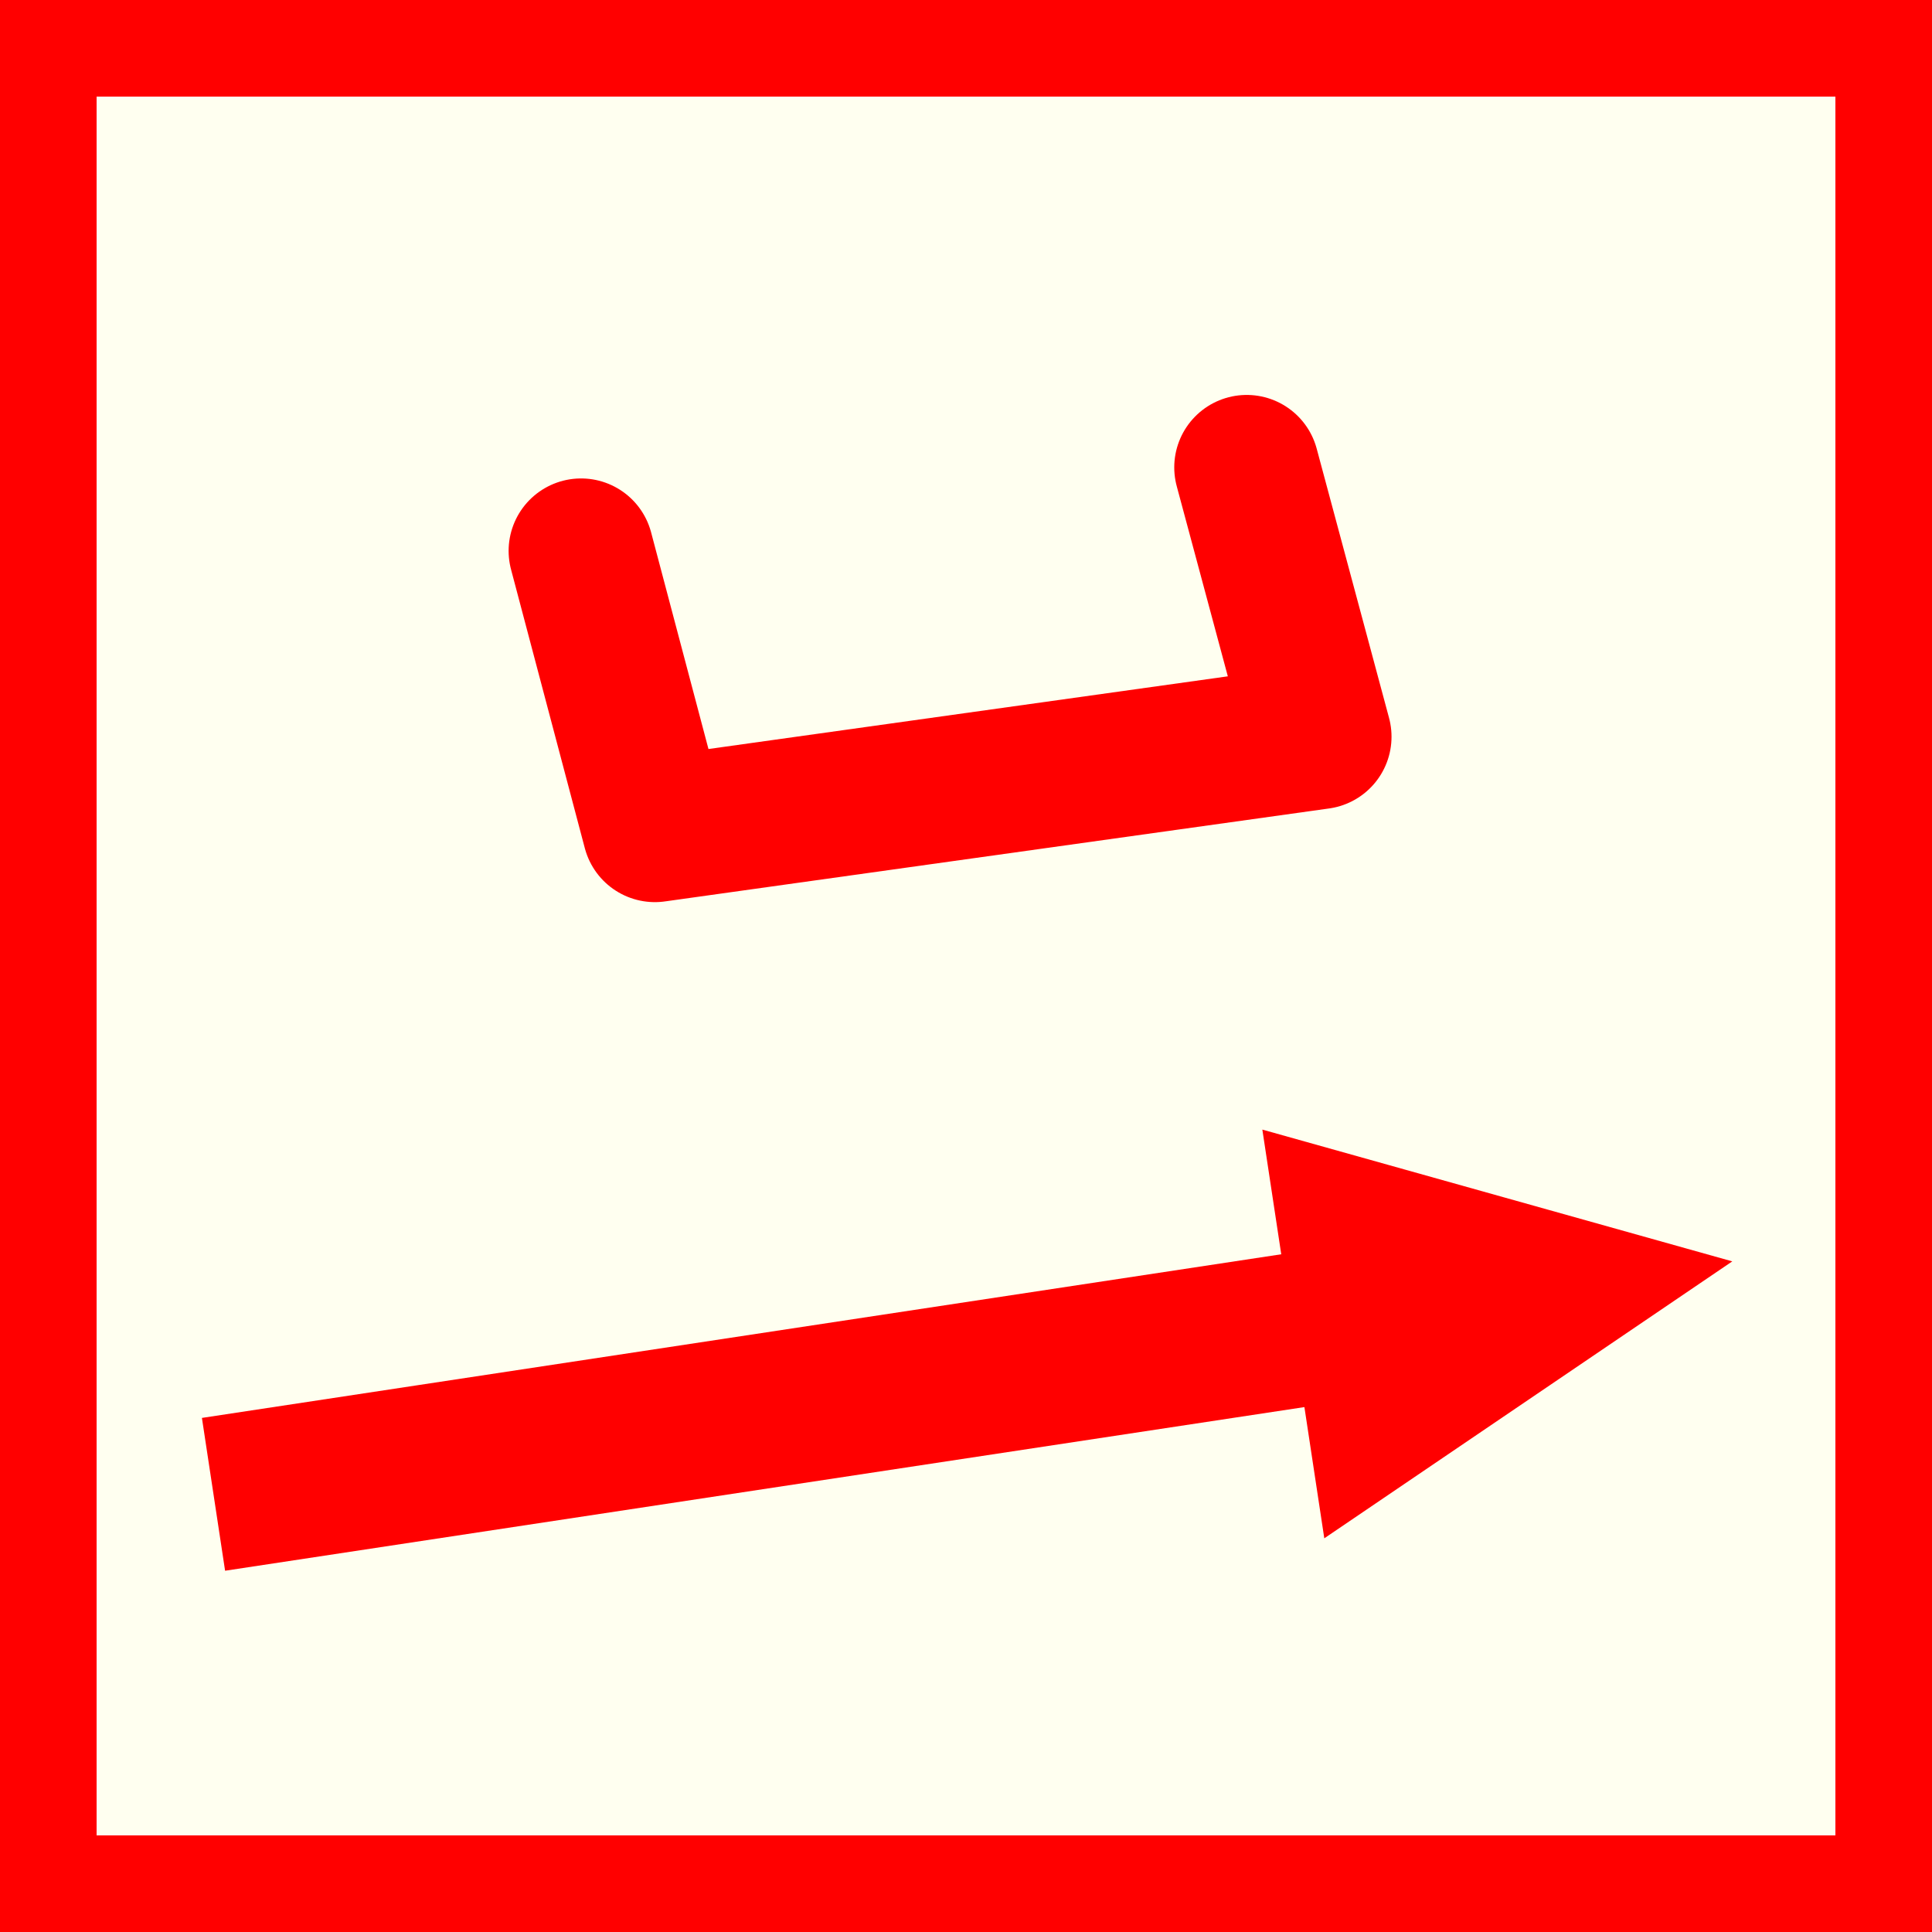
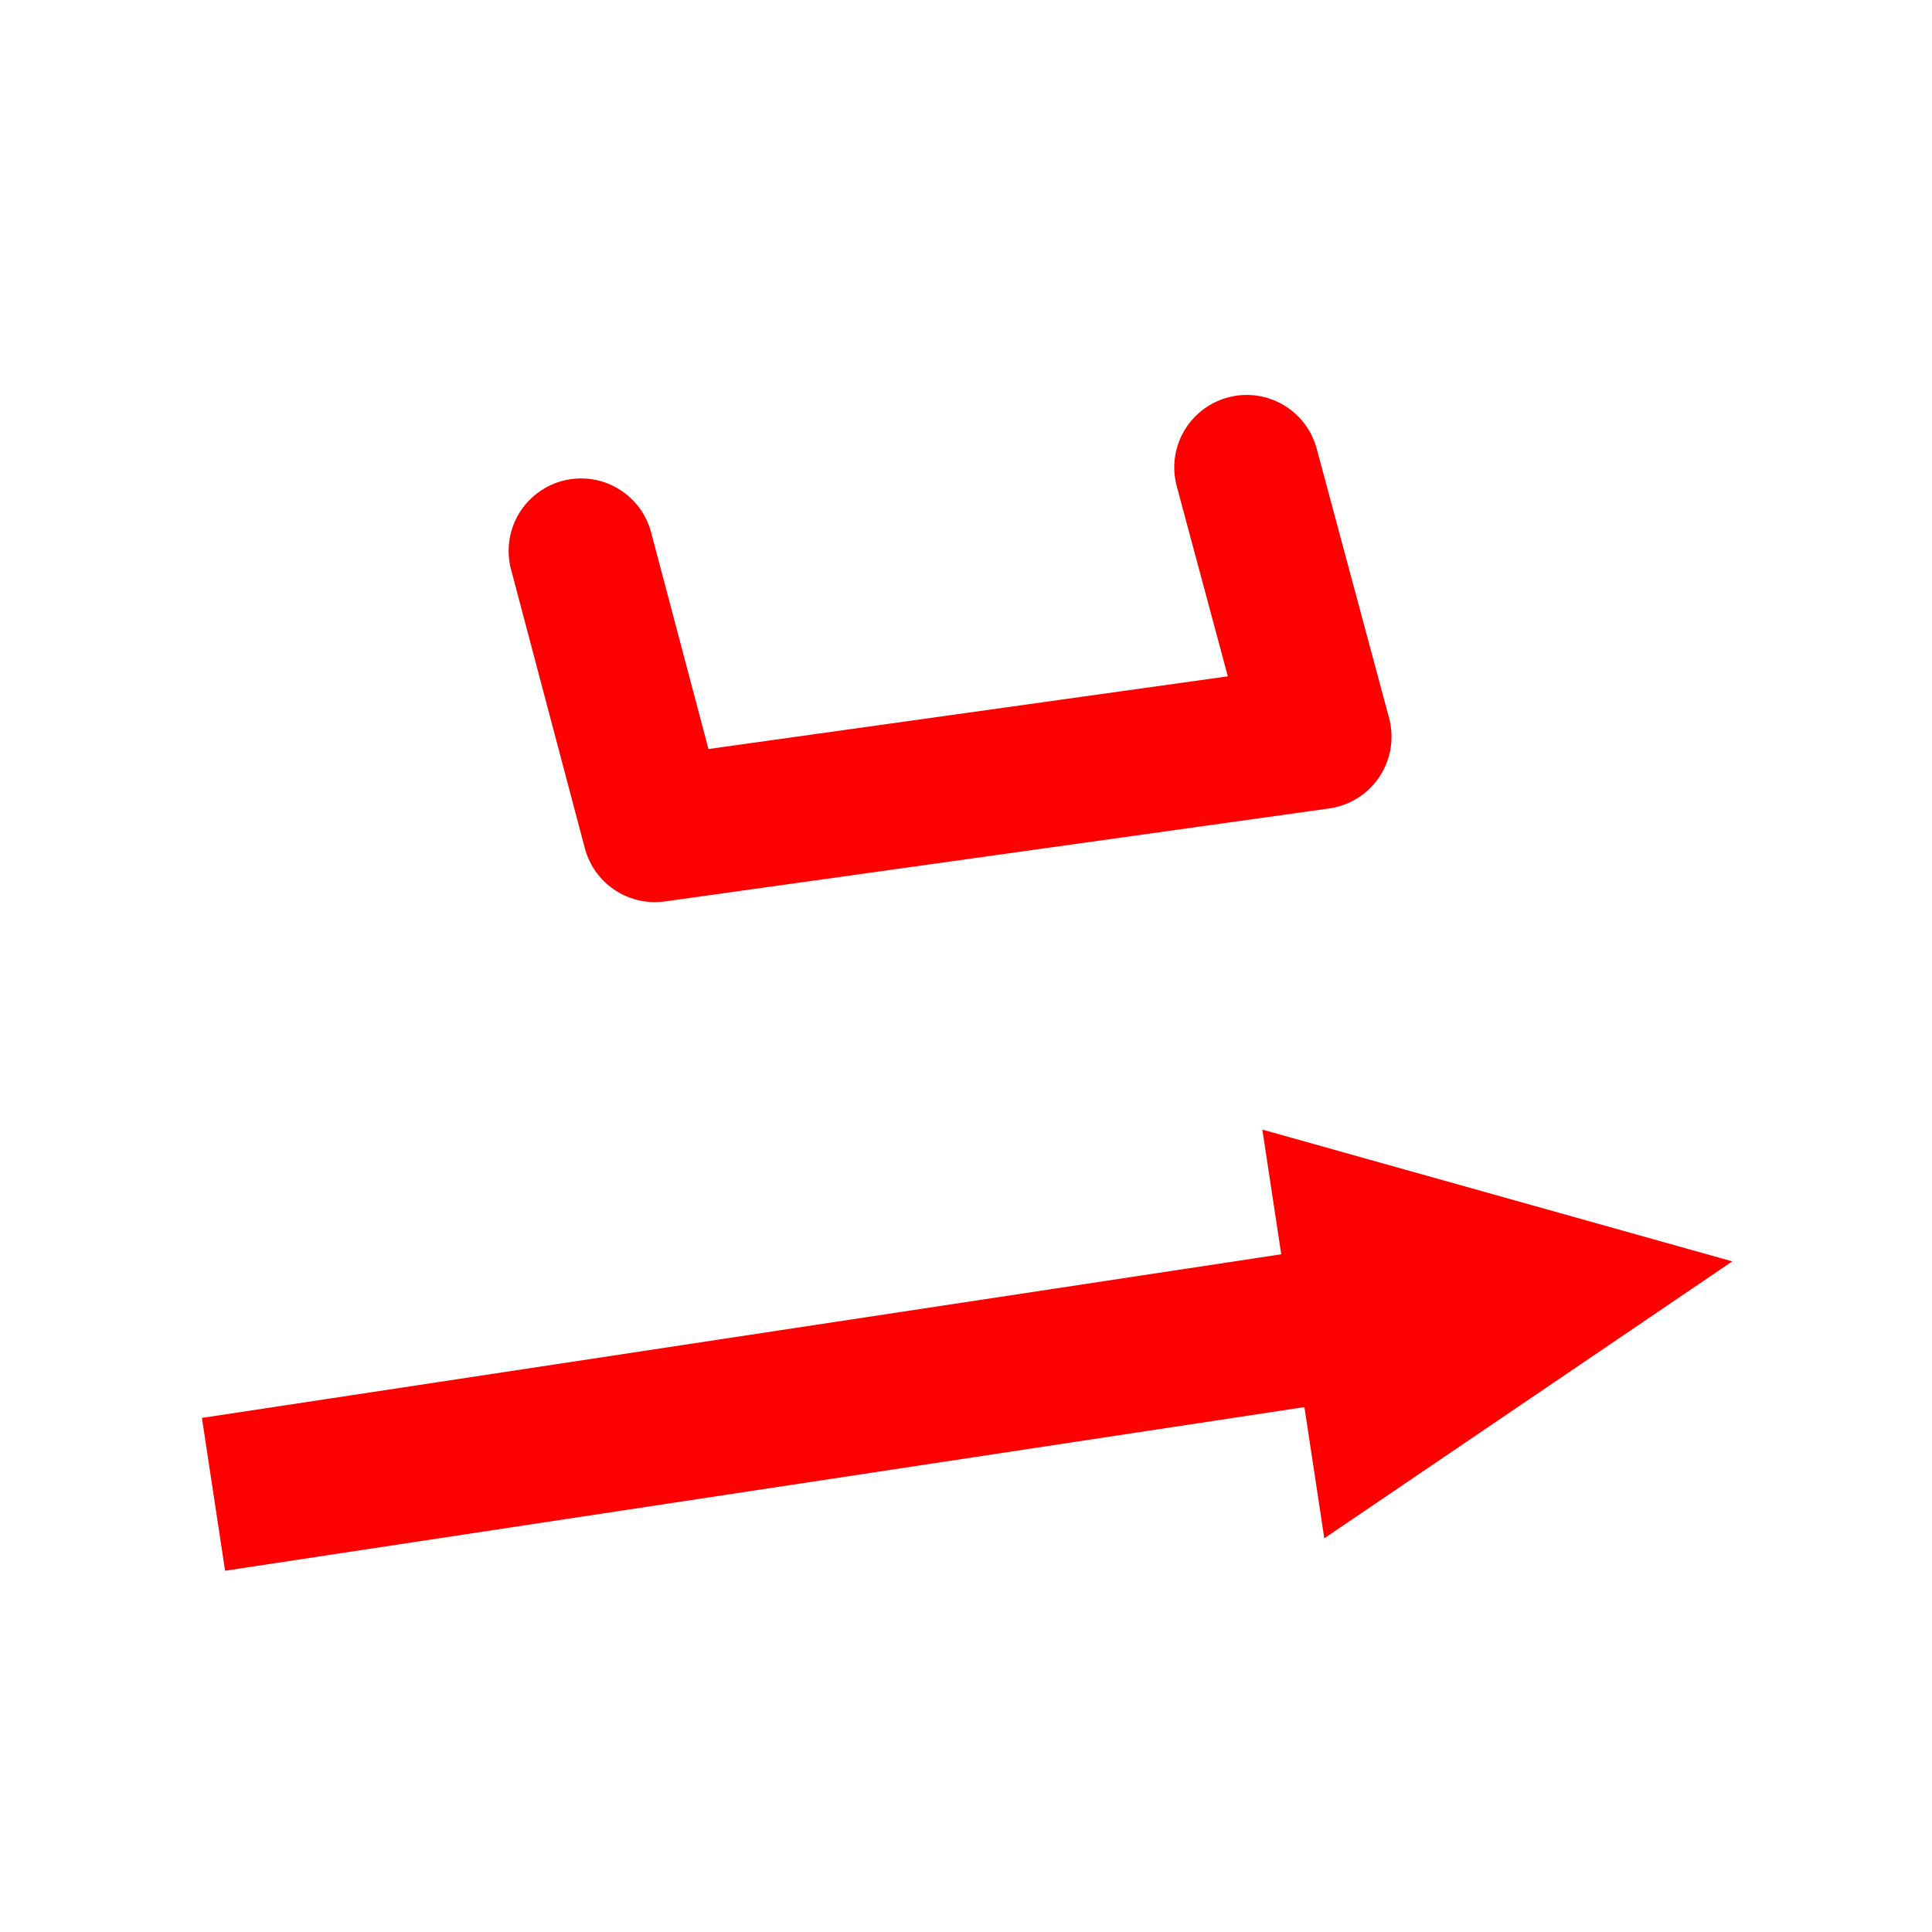
<svg xmlns="http://www.w3.org/2000/svg" version="1.1" id="Ebene_1" x="0px" y="0px" width="100px" height="100px" viewBox="0 0 100 100" enable-background="new 0 0 100 100" xml:space="preserve">
-   <path fill="#FF0000" d="M0,0h100v100H0V0z" />
-   <path fill="#FFFFF0" d="M5,5h90v90H5V5z" />
  <path id="path2830-1-4" fill="none" stroke="#FF0000" stroke-width="7.5" stroke-linecap="round" stroke-linejoin="round" d="  M30.076,28.514l3.82,14.43l34.379-4.812l-3.746-13.94" />
  <path id="path3666" stroke="#FF0000" stroke-width="8" stroke-miterlimit="2" d="M11.051,77.346l63.225-9.586" />
-   <path id="path5454" fill="#FF0000" stroke="#FF0000" stroke-width="3" d="M67.17,60.539l2.502,16.506l16.477-11.184L67.17,60.539z" />
+   <path id="path5454" fill="#FF0000" stroke="#FF0000" stroke-width="3" d="M67.17,60.539l2.502,16.506l16.477-11.184z" />
</svg>